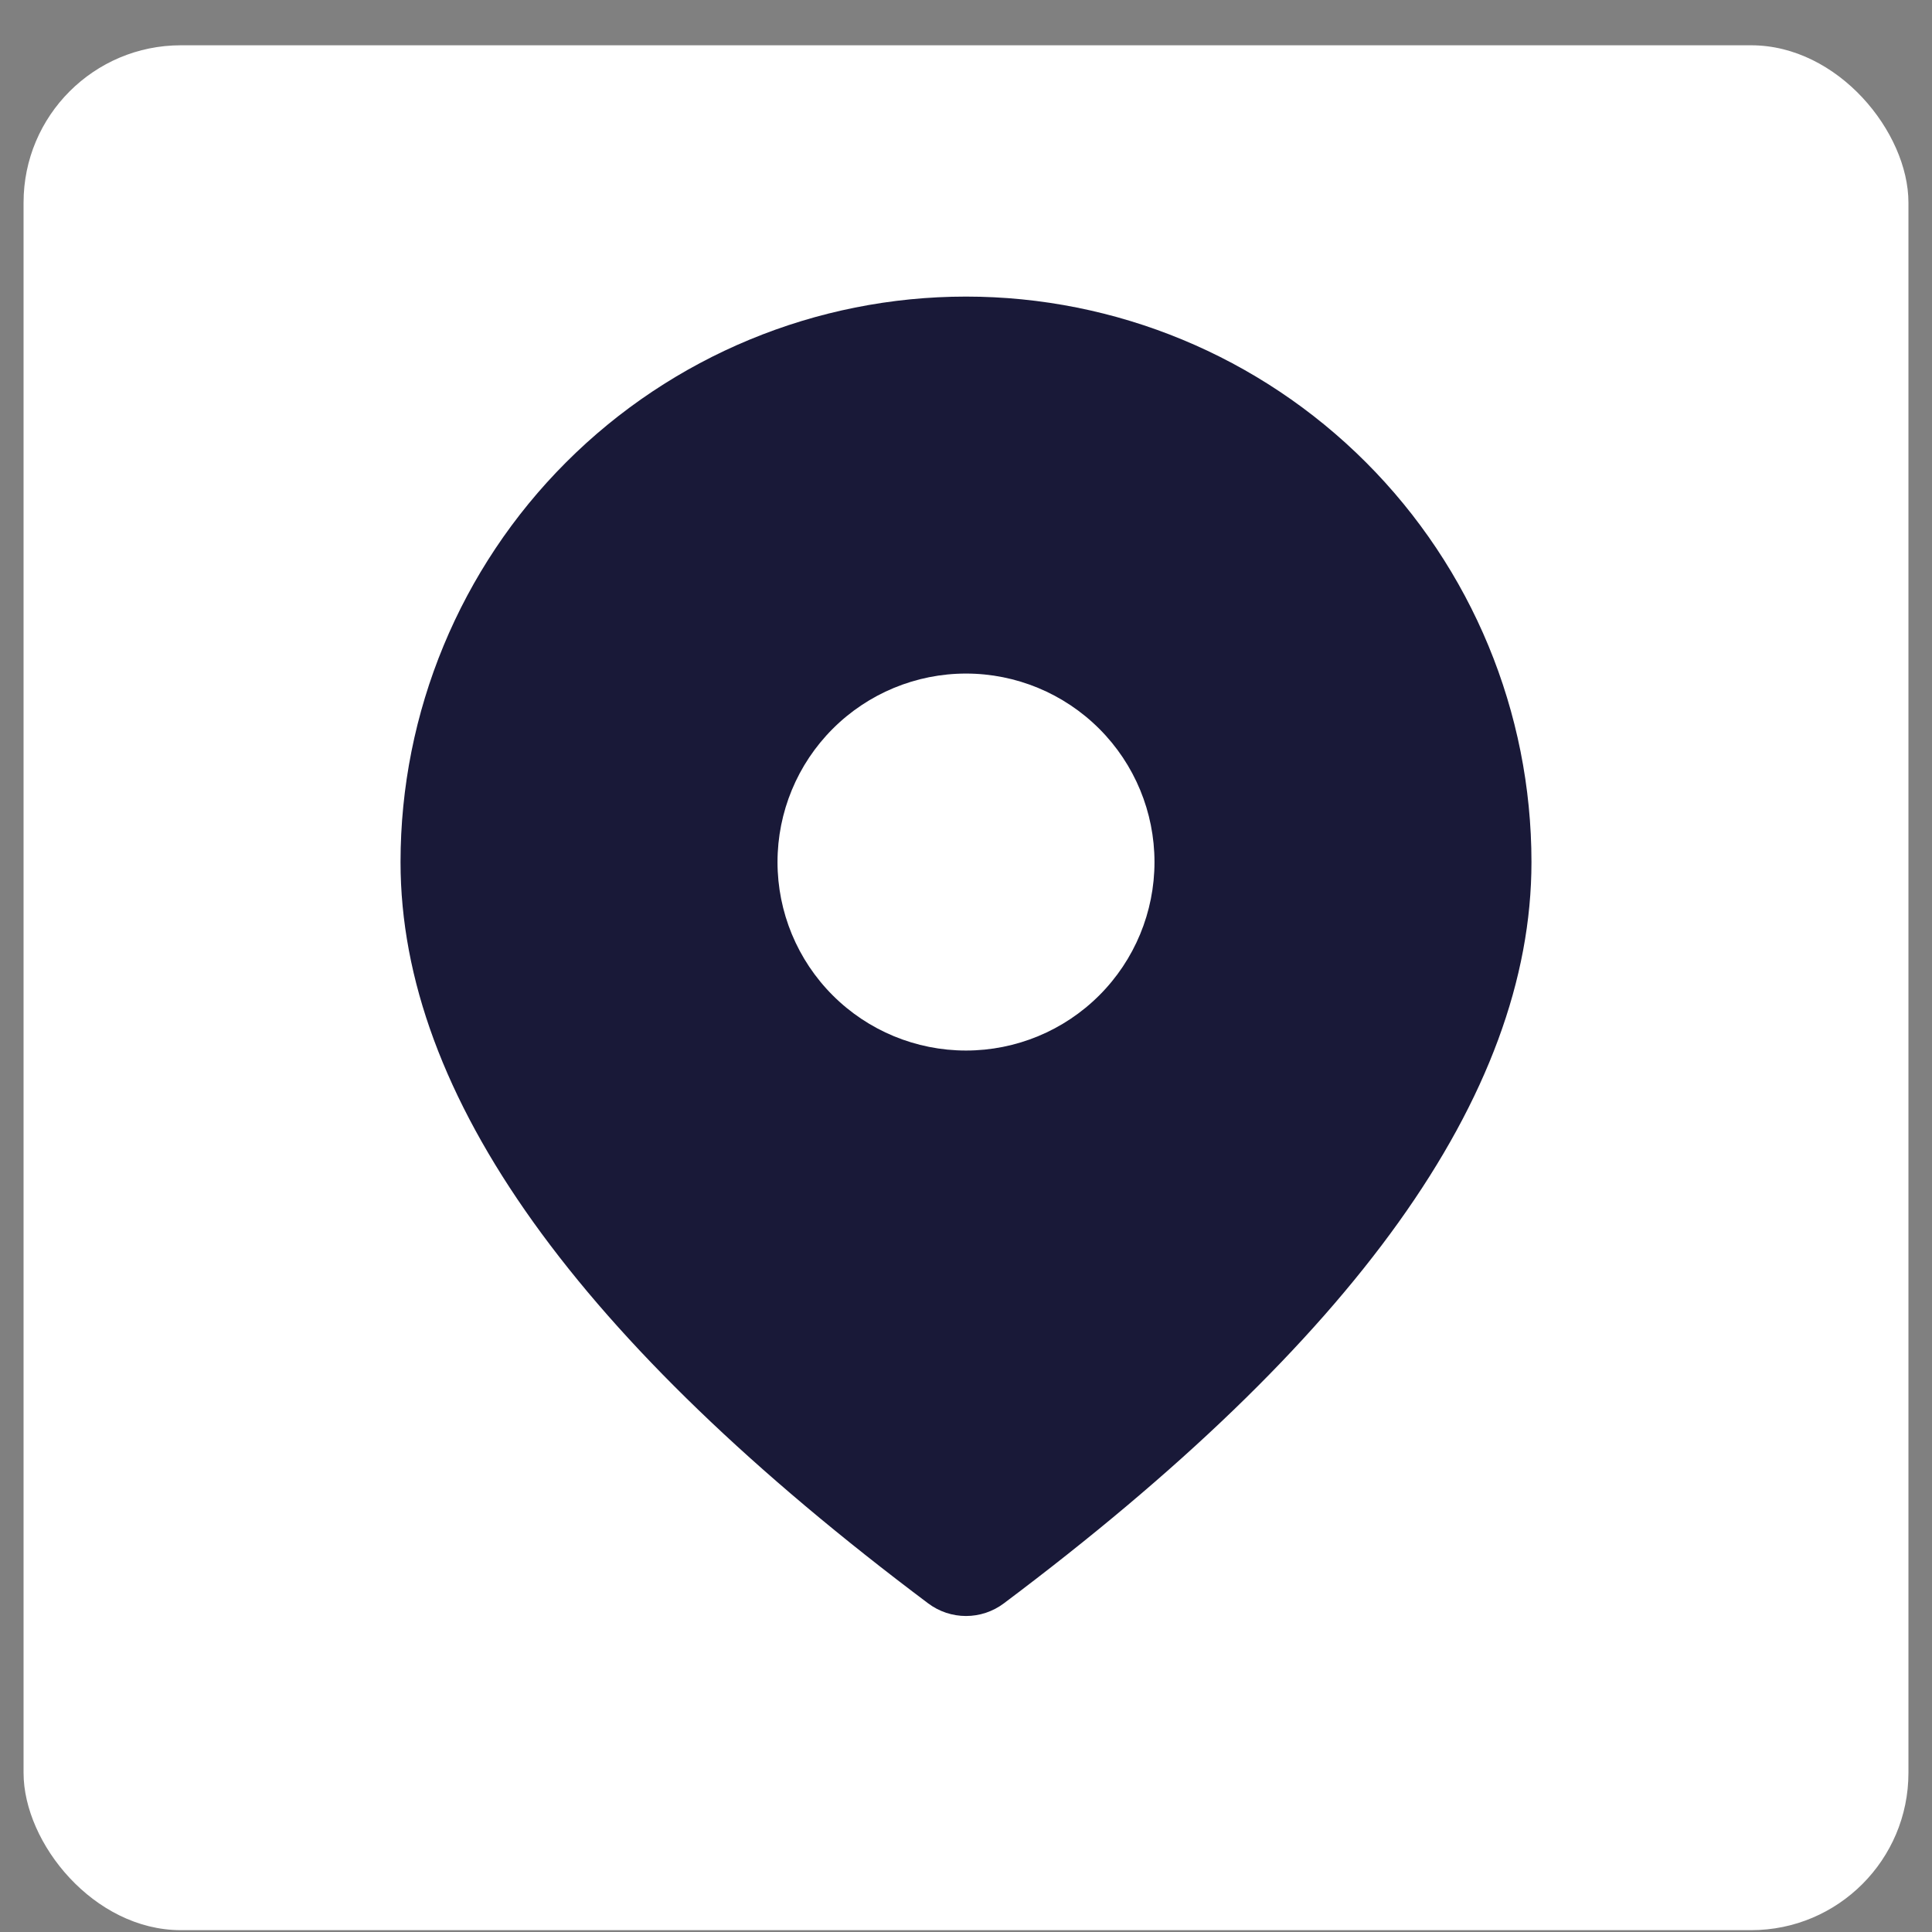
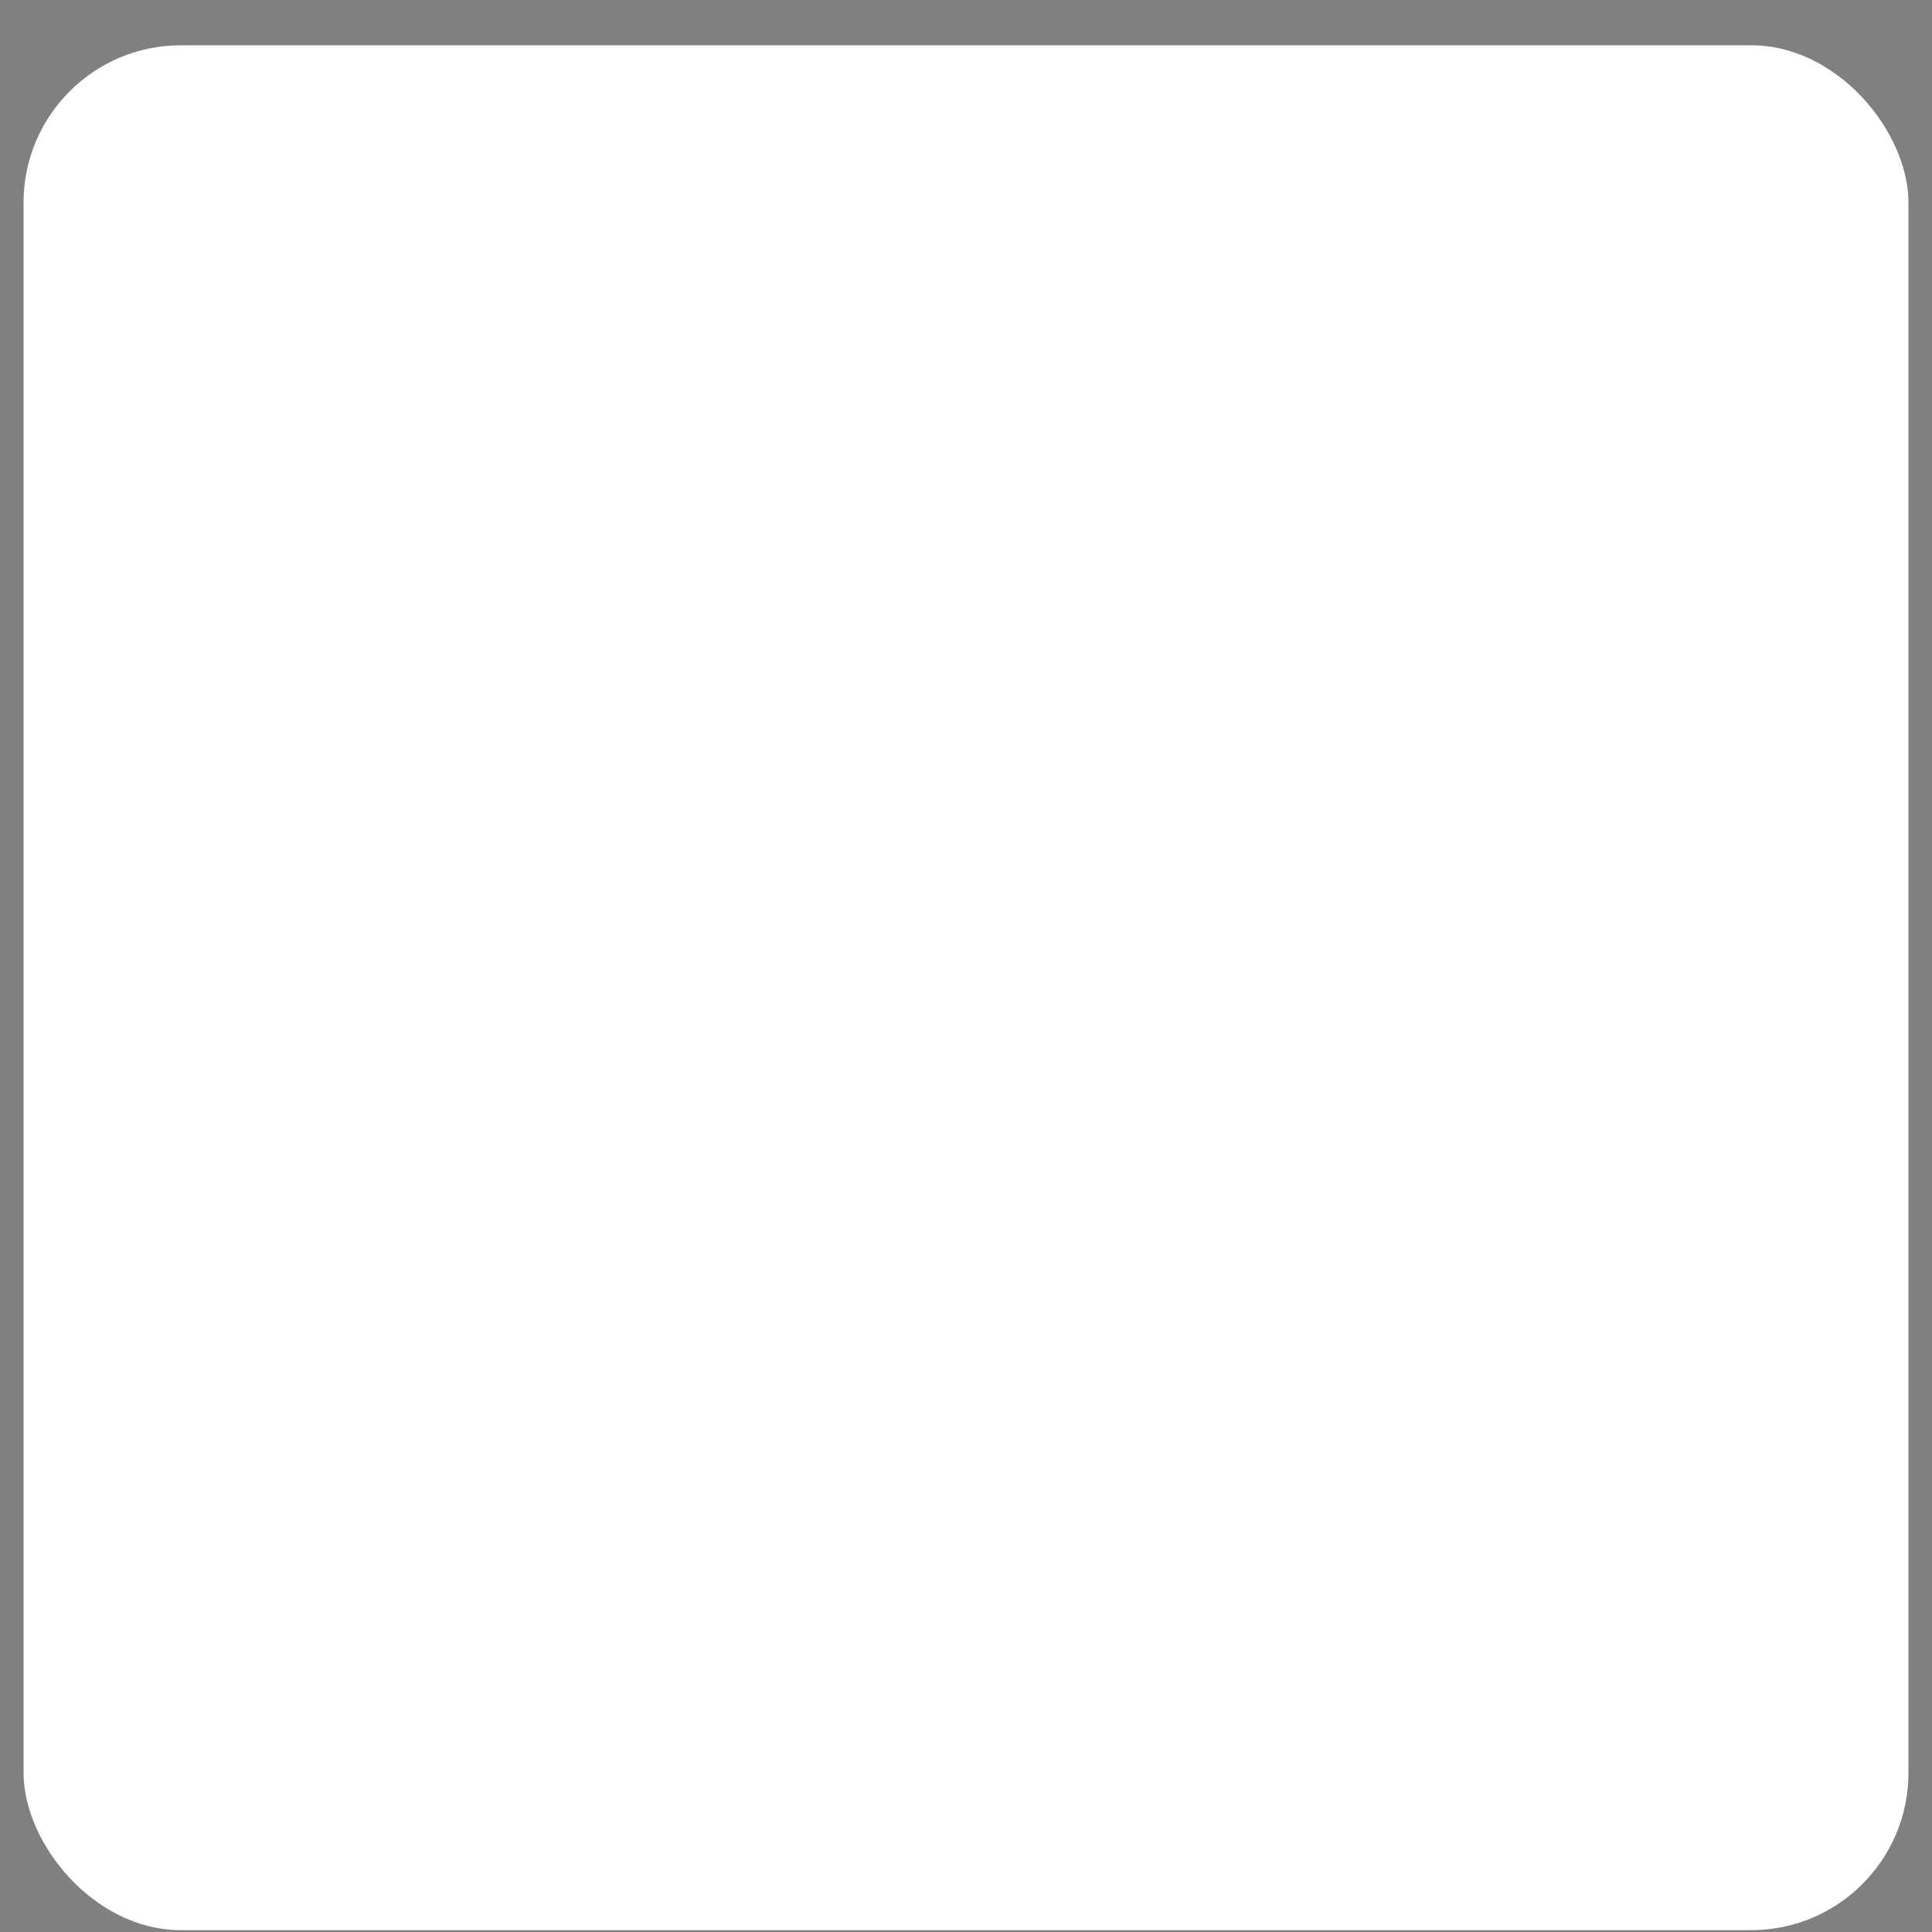
<svg xmlns="http://www.w3.org/2000/svg" width="41" height="41" viewBox="0 0 41 41" fill="none">
  <rect x="0" y="0" width="41" height="41" fill="#808080" stroke="none" />
  <rect x="0.5" y="0.961" width="40" height="40" rx="3.338" fill="white" />
-   <path d="M20.5 6.294C23.683 6.294 26.735 7.559 28.985 9.809C31.236 12.06 32.5 15.112 32.5 18.294C32.5 23.262 28.713 28.468 21.3 34.028C21.069 34.201 20.788 34.294 20.5 34.294C20.212 34.294 19.931 34.201 19.7 34.028C12.287 28.468 8.5 23.262 8.5 18.294C8.5 15.112 9.764 12.06 12.015 9.809C14.265 7.559 17.317 6.294 20.5 6.294ZM20.5 14.294C19.439 14.294 18.422 14.716 17.672 15.466C16.921 16.216 16.5 17.234 16.5 18.294C16.5 19.355 16.921 20.373 17.672 21.123C18.422 21.873 19.439 22.294 20.5 22.294C21.561 22.294 22.578 21.873 23.328 21.123C24.079 20.373 24.5 19.355 24.5 18.294C24.5 17.234 24.079 16.216 23.328 15.466C22.578 14.716 21.561 14.294 20.5 14.294Z" fill="#191938" />
</svg>